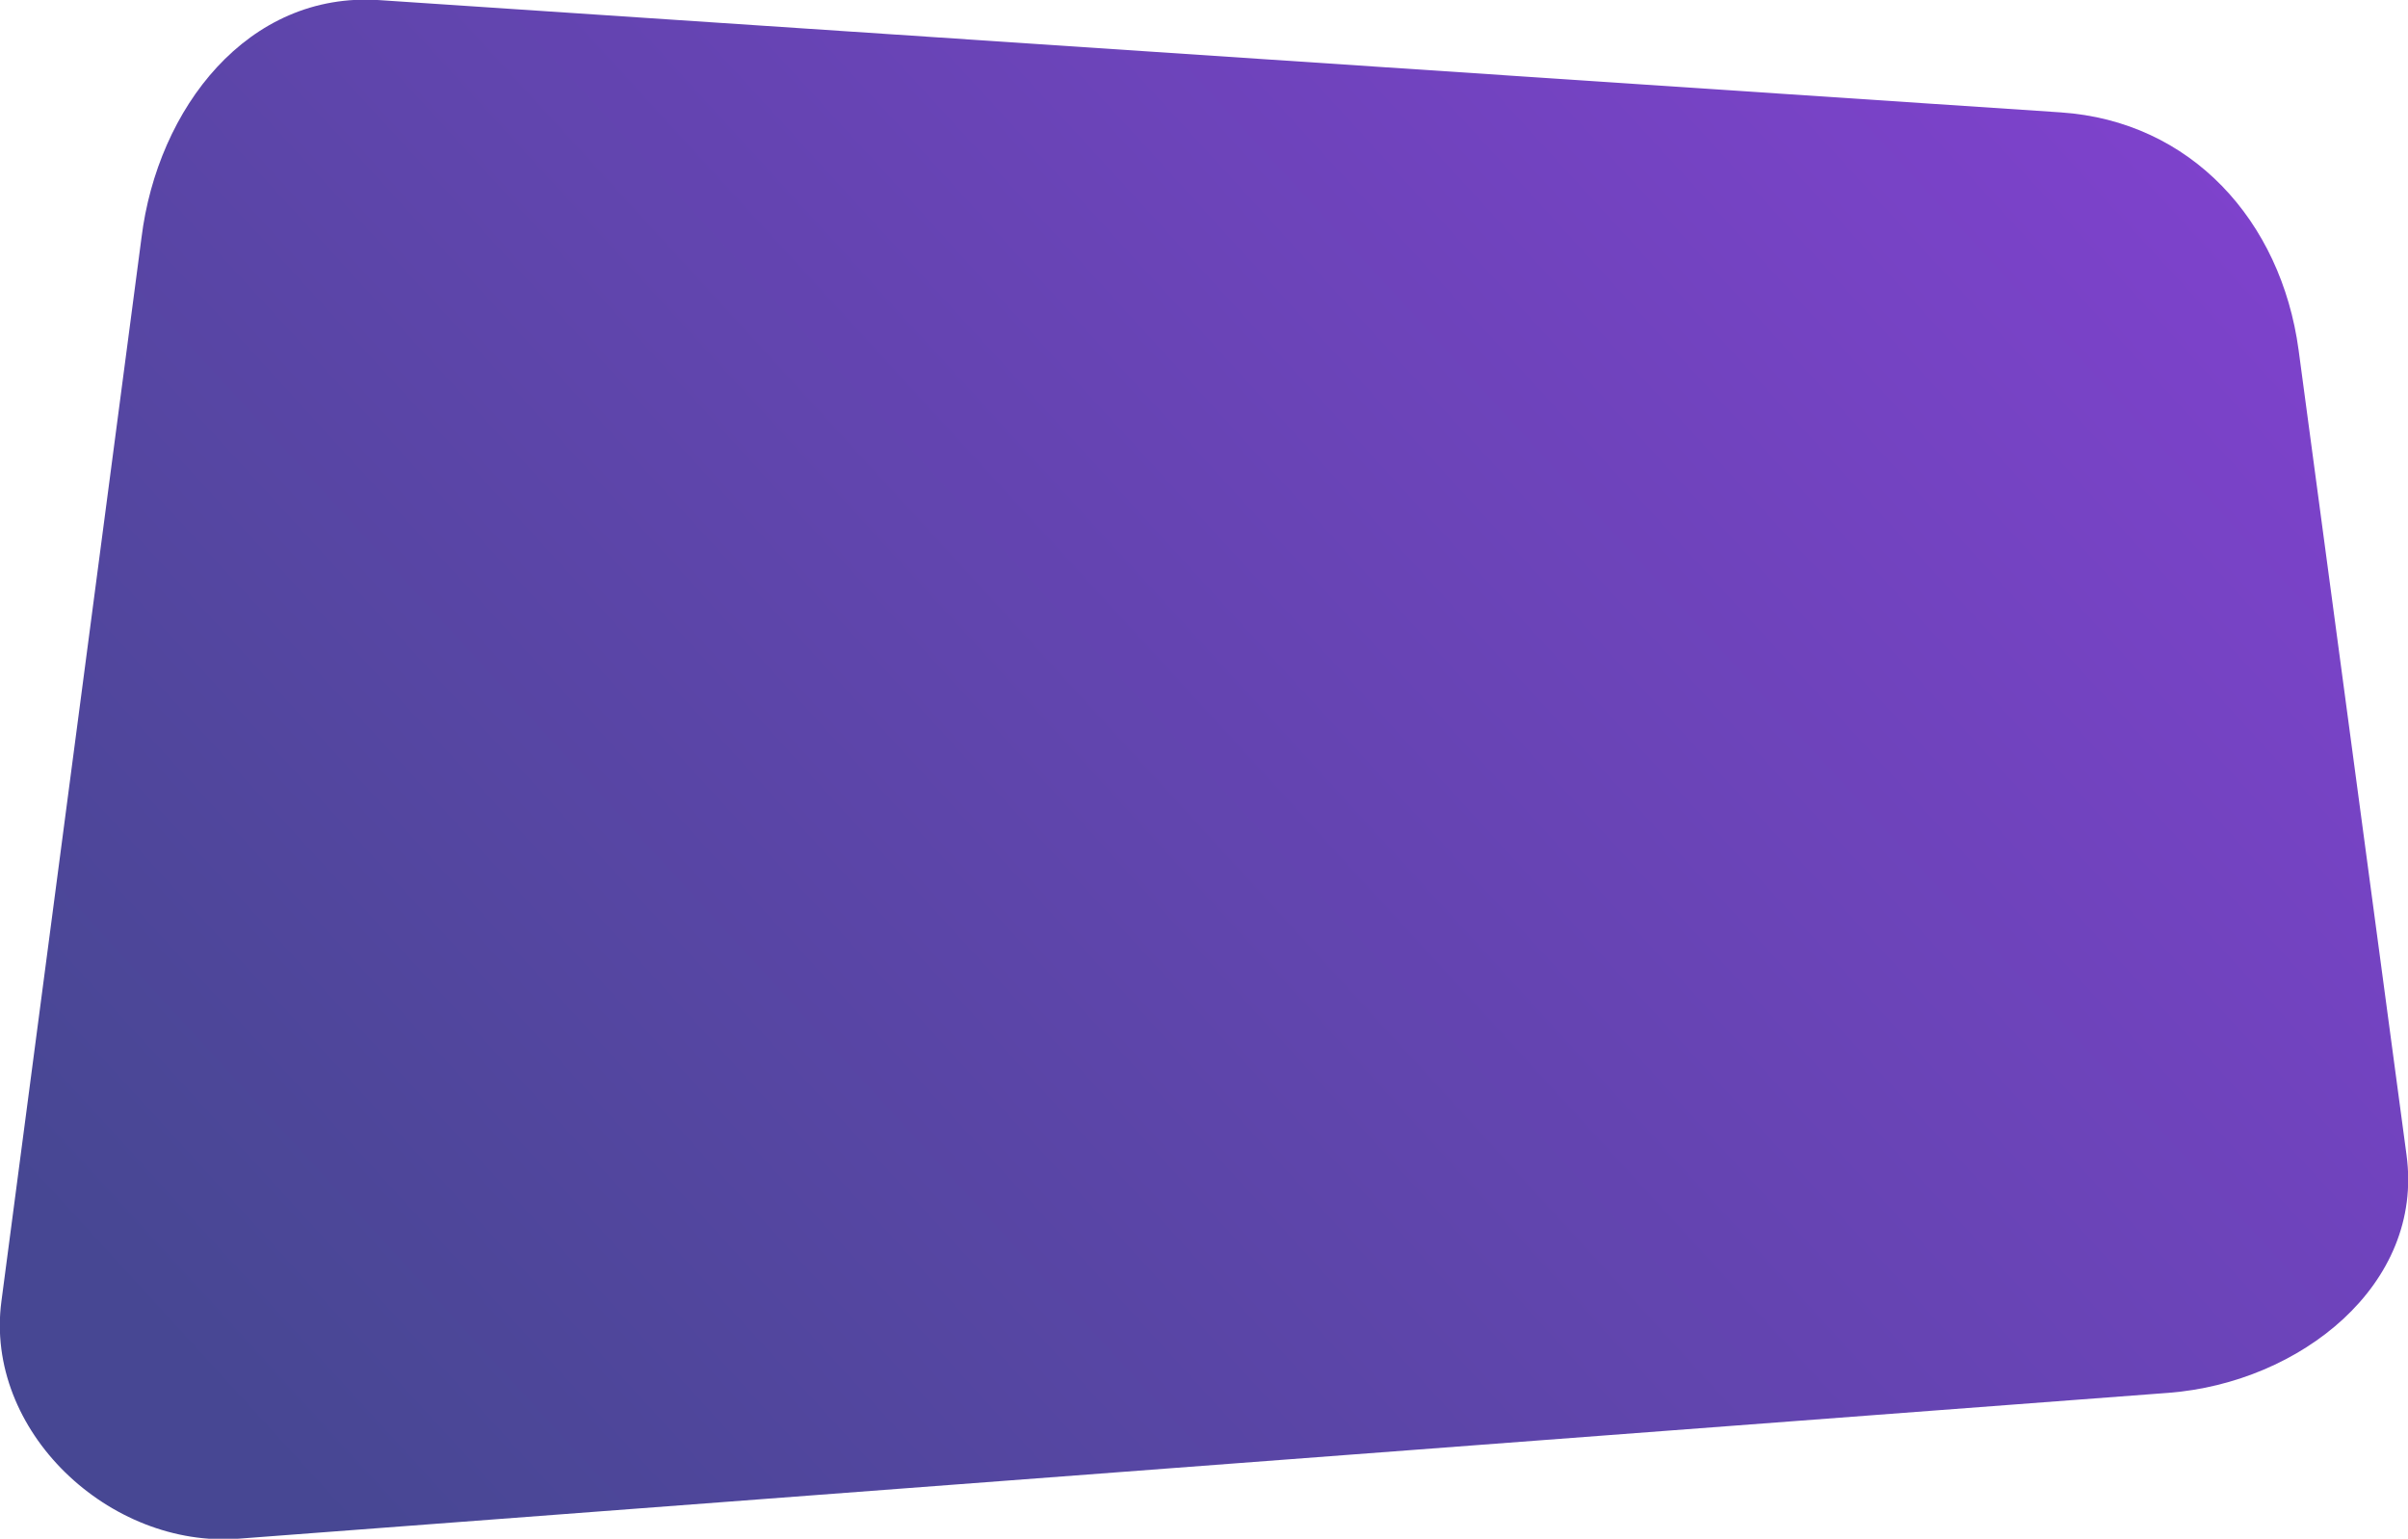
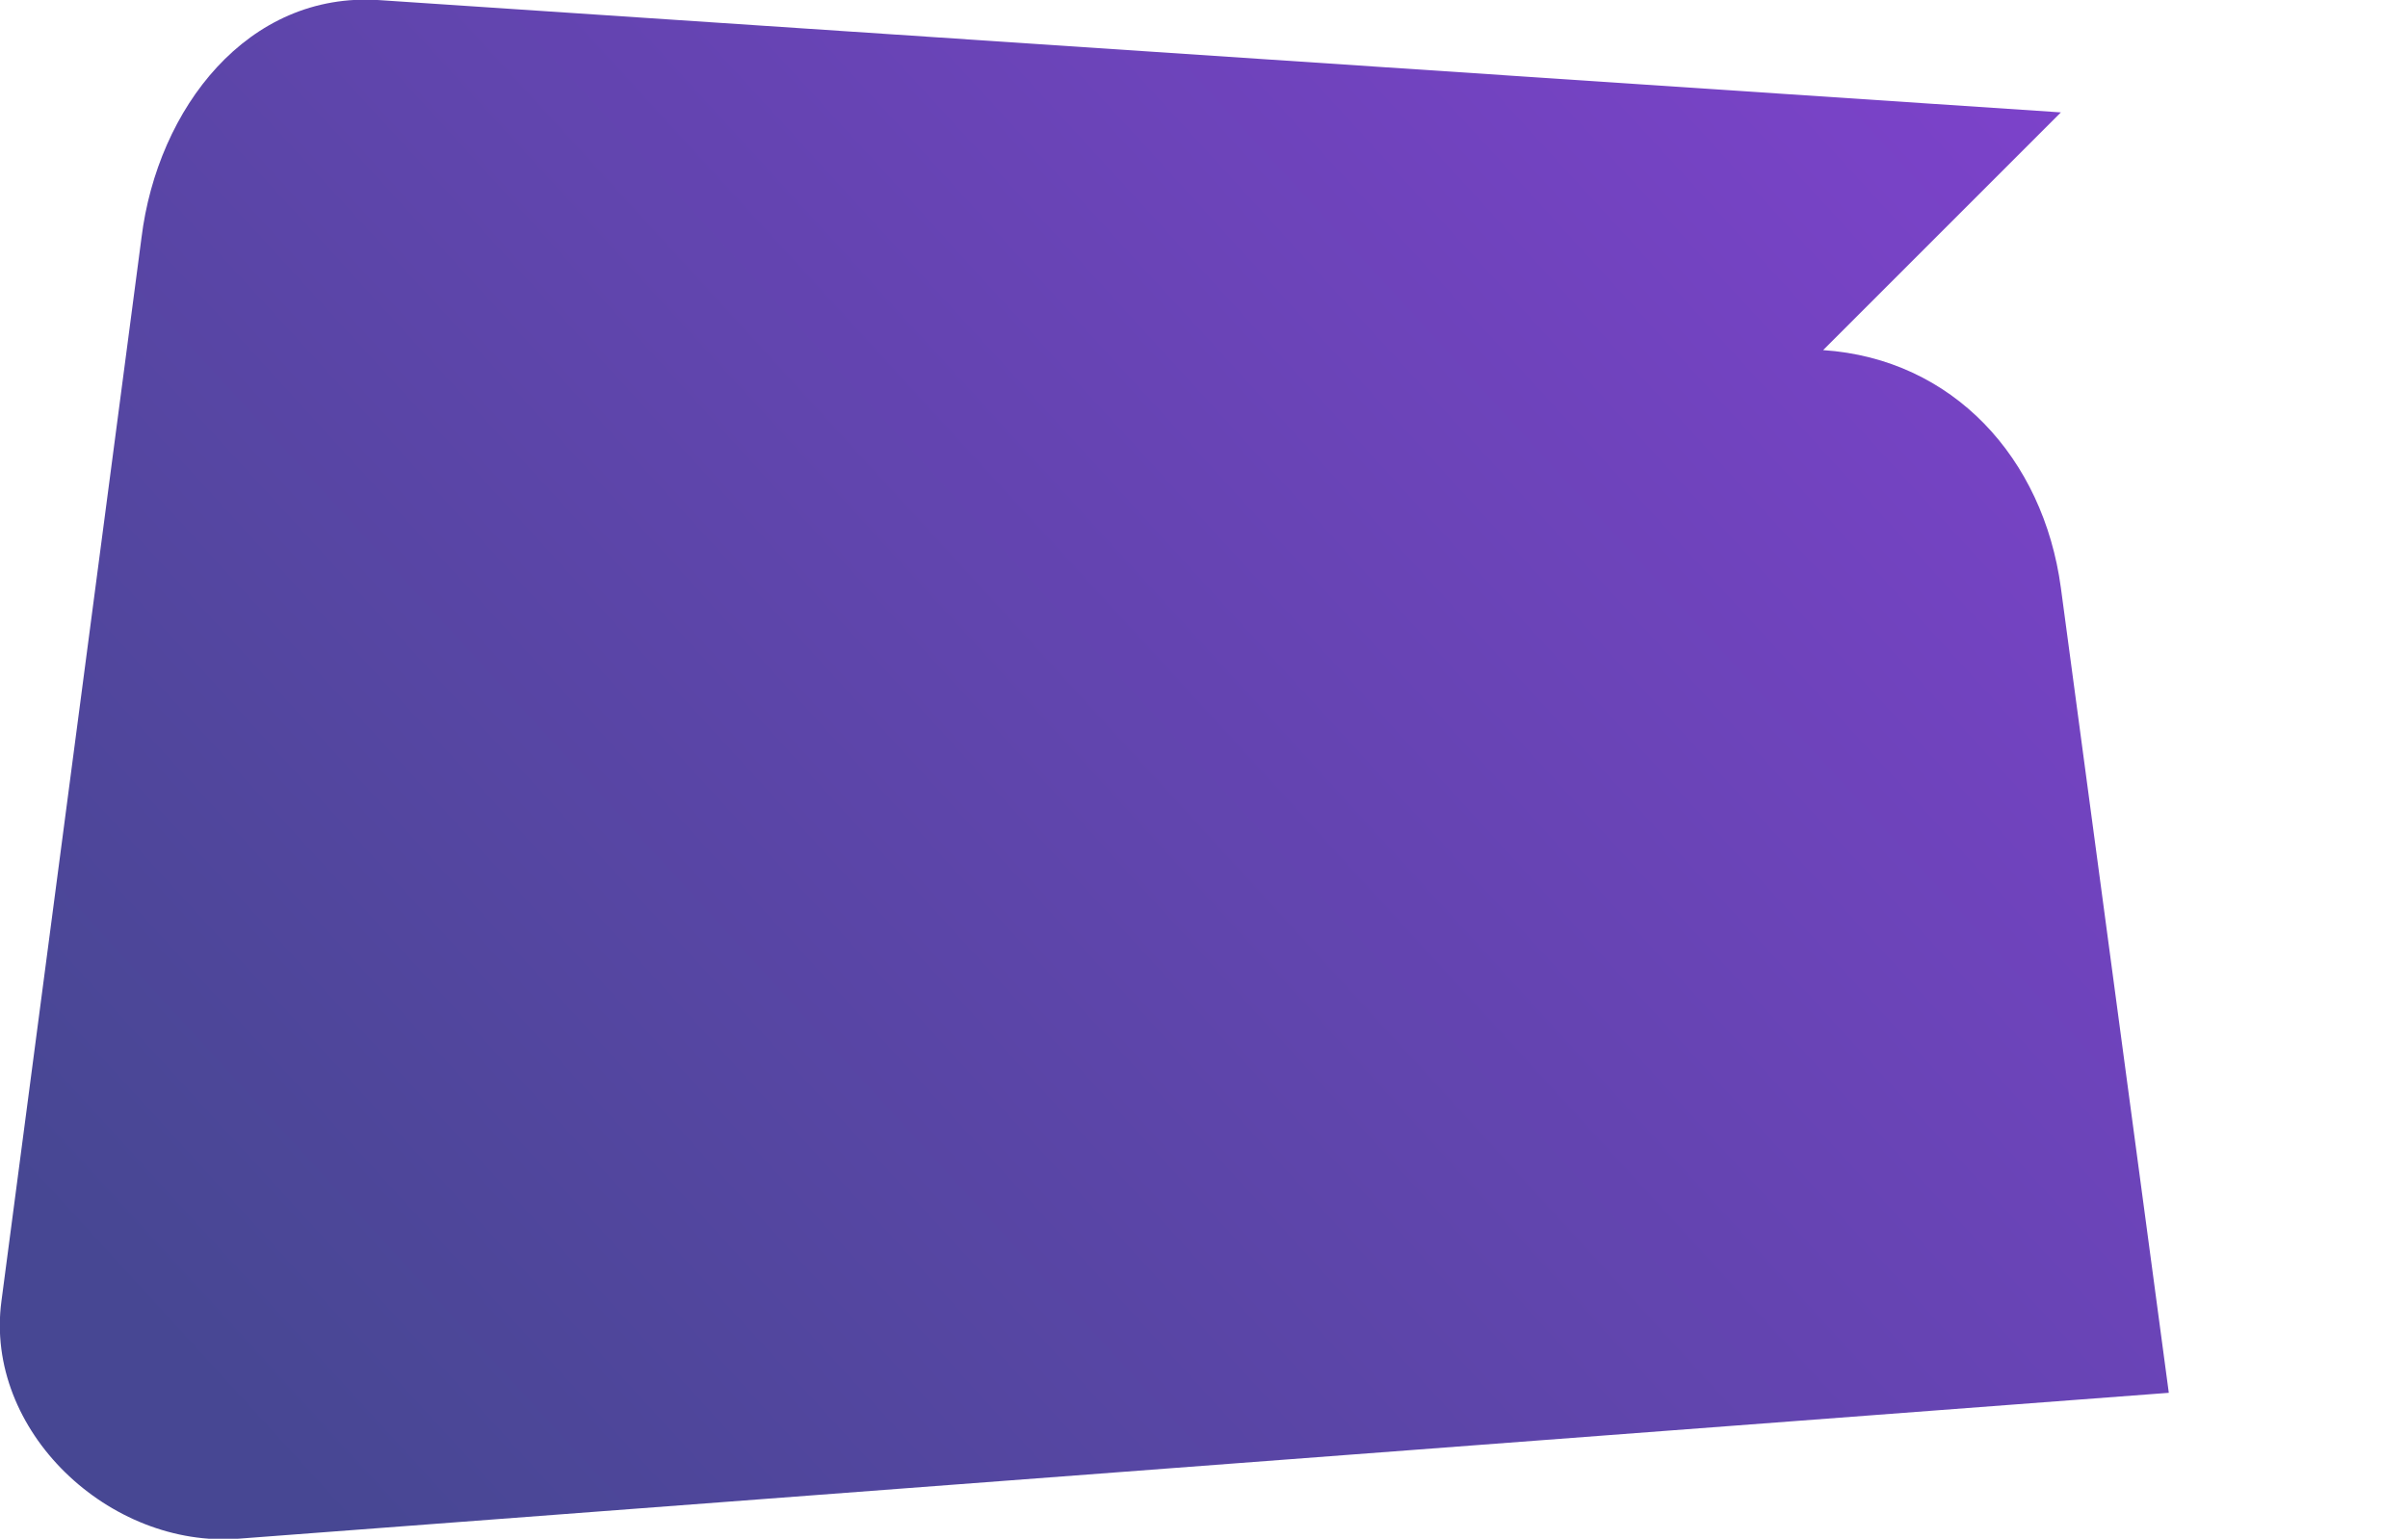
<svg xmlns="http://www.w3.org/2000/svg" xml:space="preserve" width="77.76mm" height="49.696mm" version="1.1" style="shape-rendering:geometricPrecision; text-rendering:geometricPrecision; image-rendering:optimizeQuality; fill-rule:evenodd; clip-rule:evenodd" viewBox="0 0 1651 1055">
  <defs>
    <style type="text/css">
   
    .fil0 {fill:url(#id0)}
   
  </style>
    <linearGradient id="id0" gradientUnits="userSpaceOnUse" x1="241.926" y1="1062.24" x2="1409.39" y2="-6.91">
      <stop offset="0" style="stop-opacity:1; stop-color:#474793" />
      <stop offset="1" style="stop-opacity:1; stop-color:#7E42CC" />
    </linearGradient>
  </defs>
  <g id="Слой_x0020_1">
-     <path class="fil0" d="M1413 77l-1153 -77c-90,-6 -152,74 -163,163l-96 729c-12,89 74,170 163,163l1323 -100c90,-7 175,-74 163,-163l-74 -552c-12,-89 -74,-157 -163,-163z" />
+     <path class="fil0" d="M1413 77l-1153 -77c-90,-6 -152,74 -163,163l-96 729c-12,89 74,170 163,163l1323 -100l-74 -552c-12,-89 -74,-157 -163,-163z" />
  </g>
</svg>